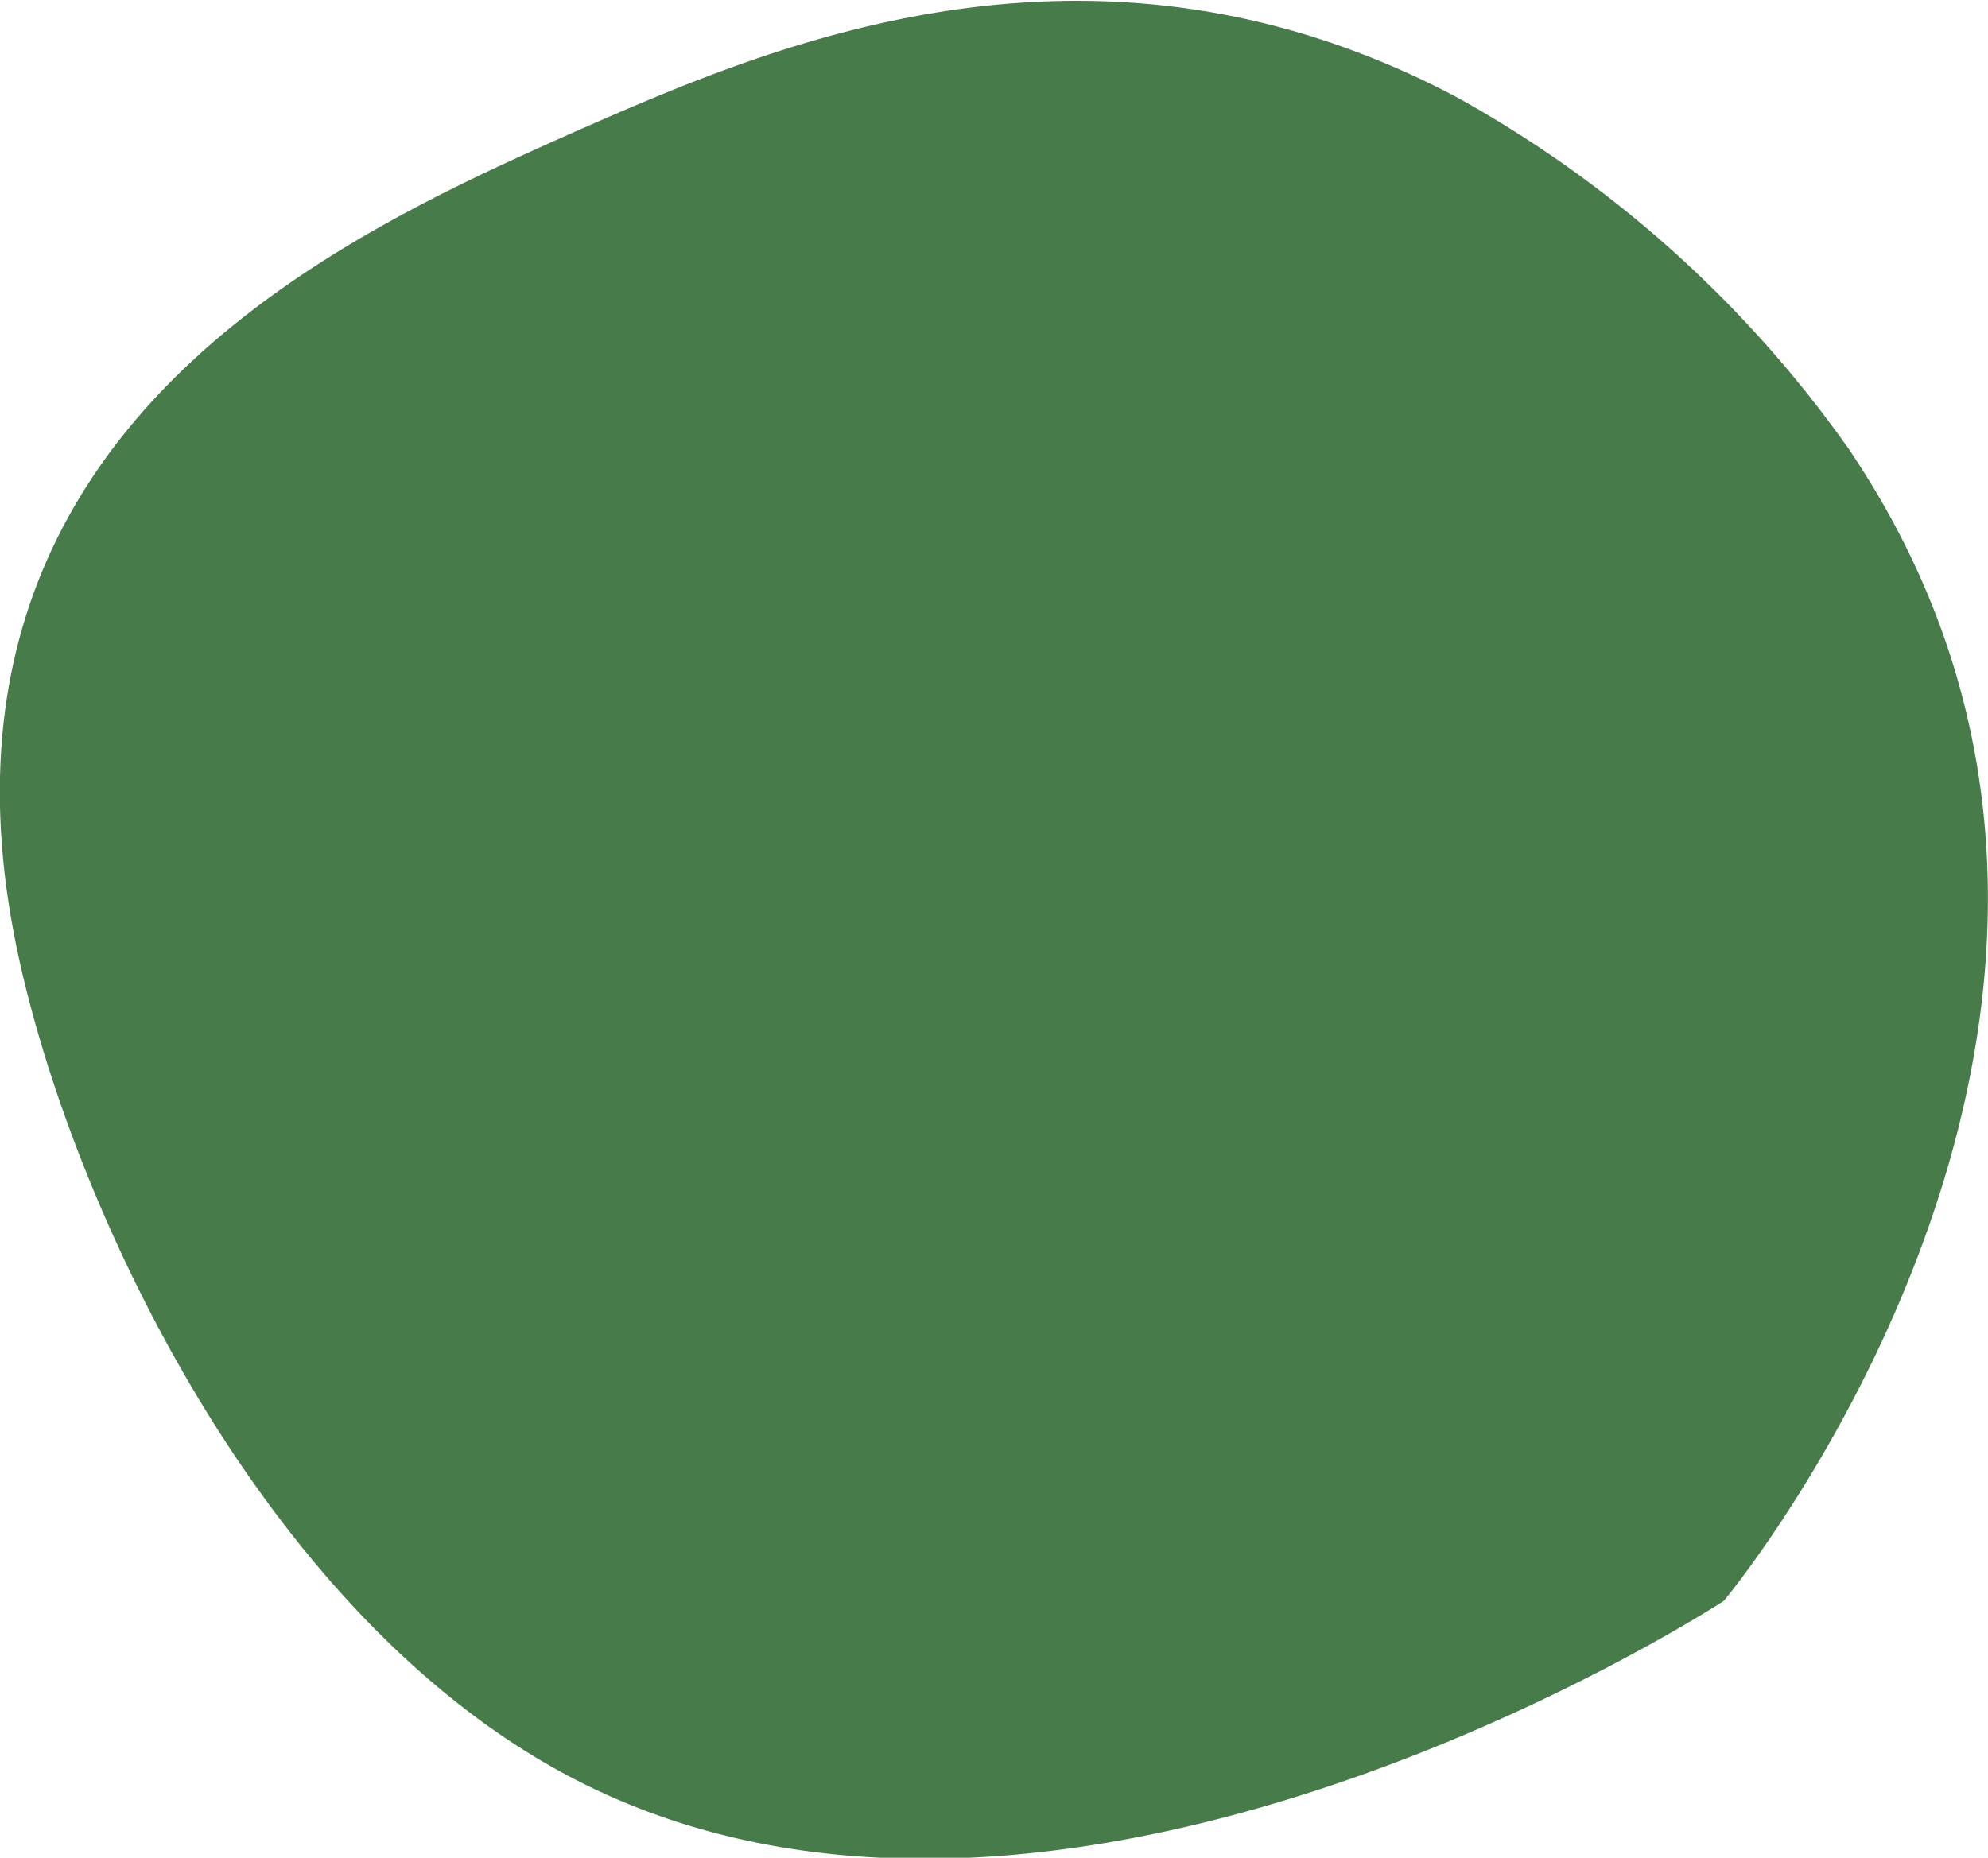
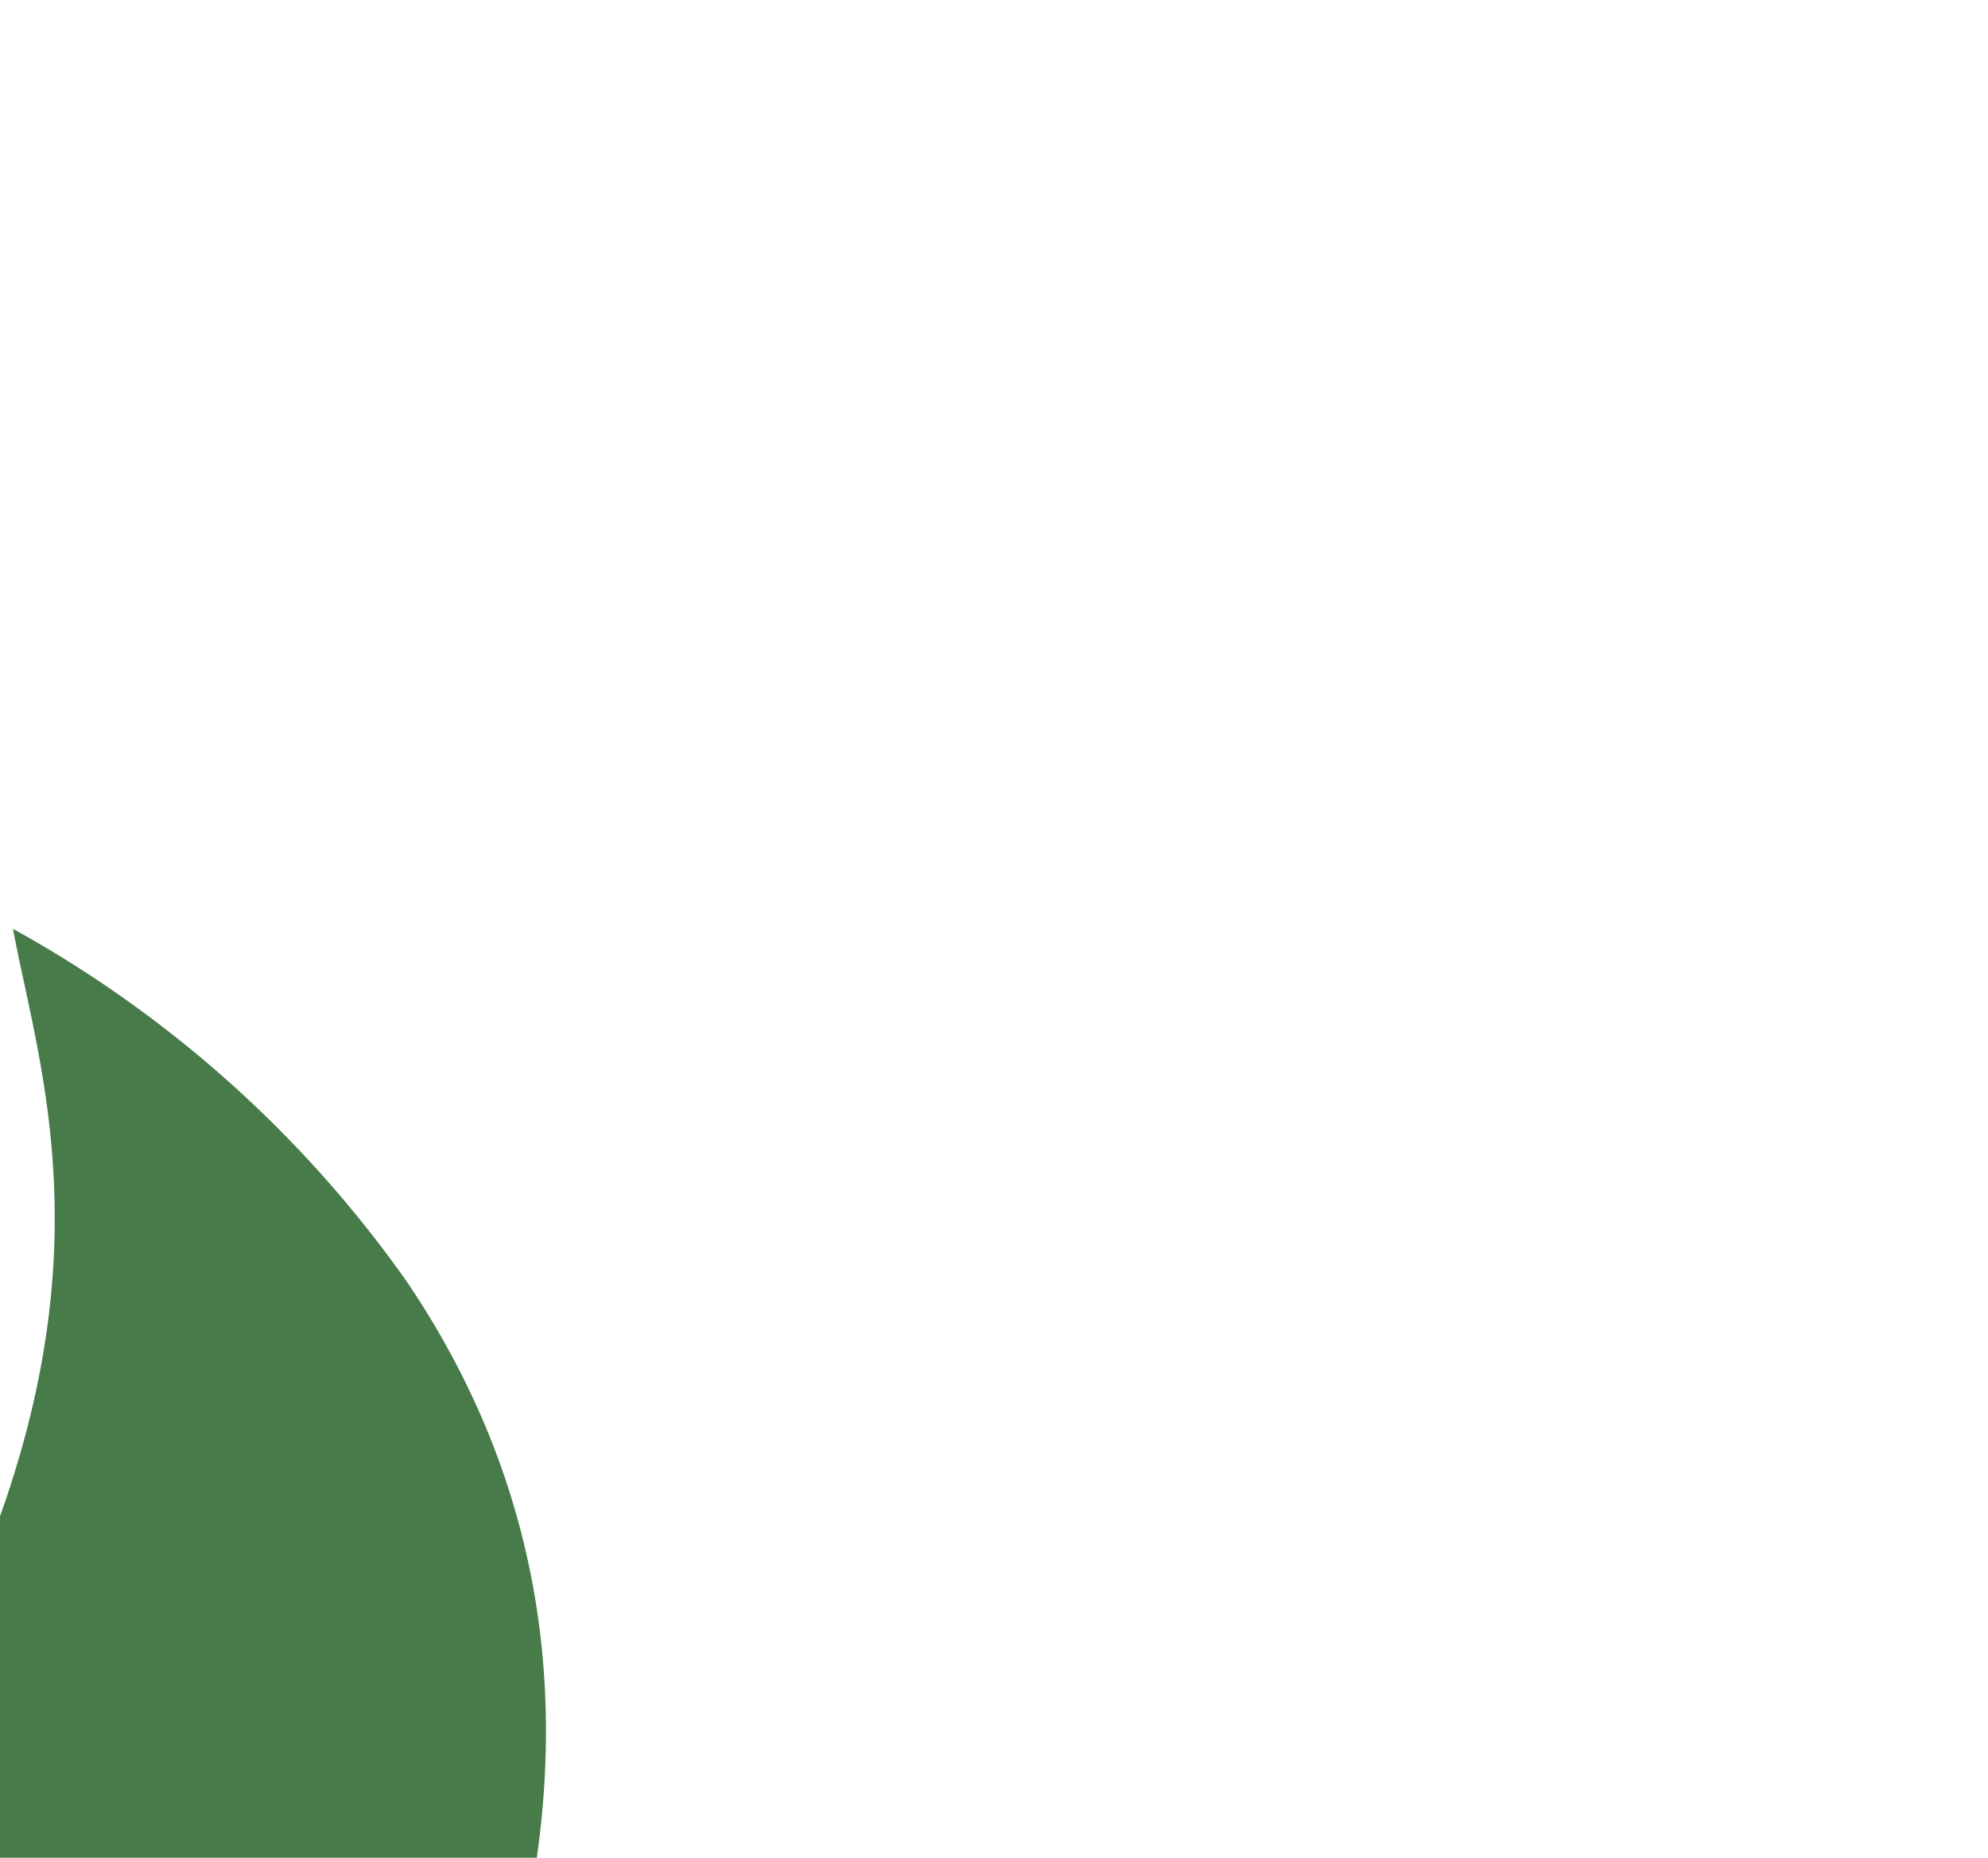
<svg xmlns="http://www.w3.org/2000/svg" viewBox="0 0 41.32 38.62">
  <defs>
    <style>.cls-1{fill:#487b4a;}</style>
  </defs>
  <g id="圖層_2" data-name="圖層 2">
    <g id="裝飾">
-       <path class="cls-1" d="M.27,19.31C-1.67,8.82,7.2,4.86,11.9,2.76,15.91,1,22.63-2,30.24,2a24.45,24.45,0,0,1,8.19,7.34c7.77,11.5-2.6,23.94-2.6,23.94h0s-13.76,9-23.94,3.68C5.24,33.48,1.23,24.49.27,19.31Z" />
+       <path class="cls-1" d="M.27,19.31a24.45,24.45,0,0,1,8.19,7.34c7.77,11.5-2.6,23.94-2.6,23.94h0s-13.76,9-23.94,3.68C5.24,33.48,1.23,24.49.27,19.31Z" />
    </g>
  </g>
</svg>